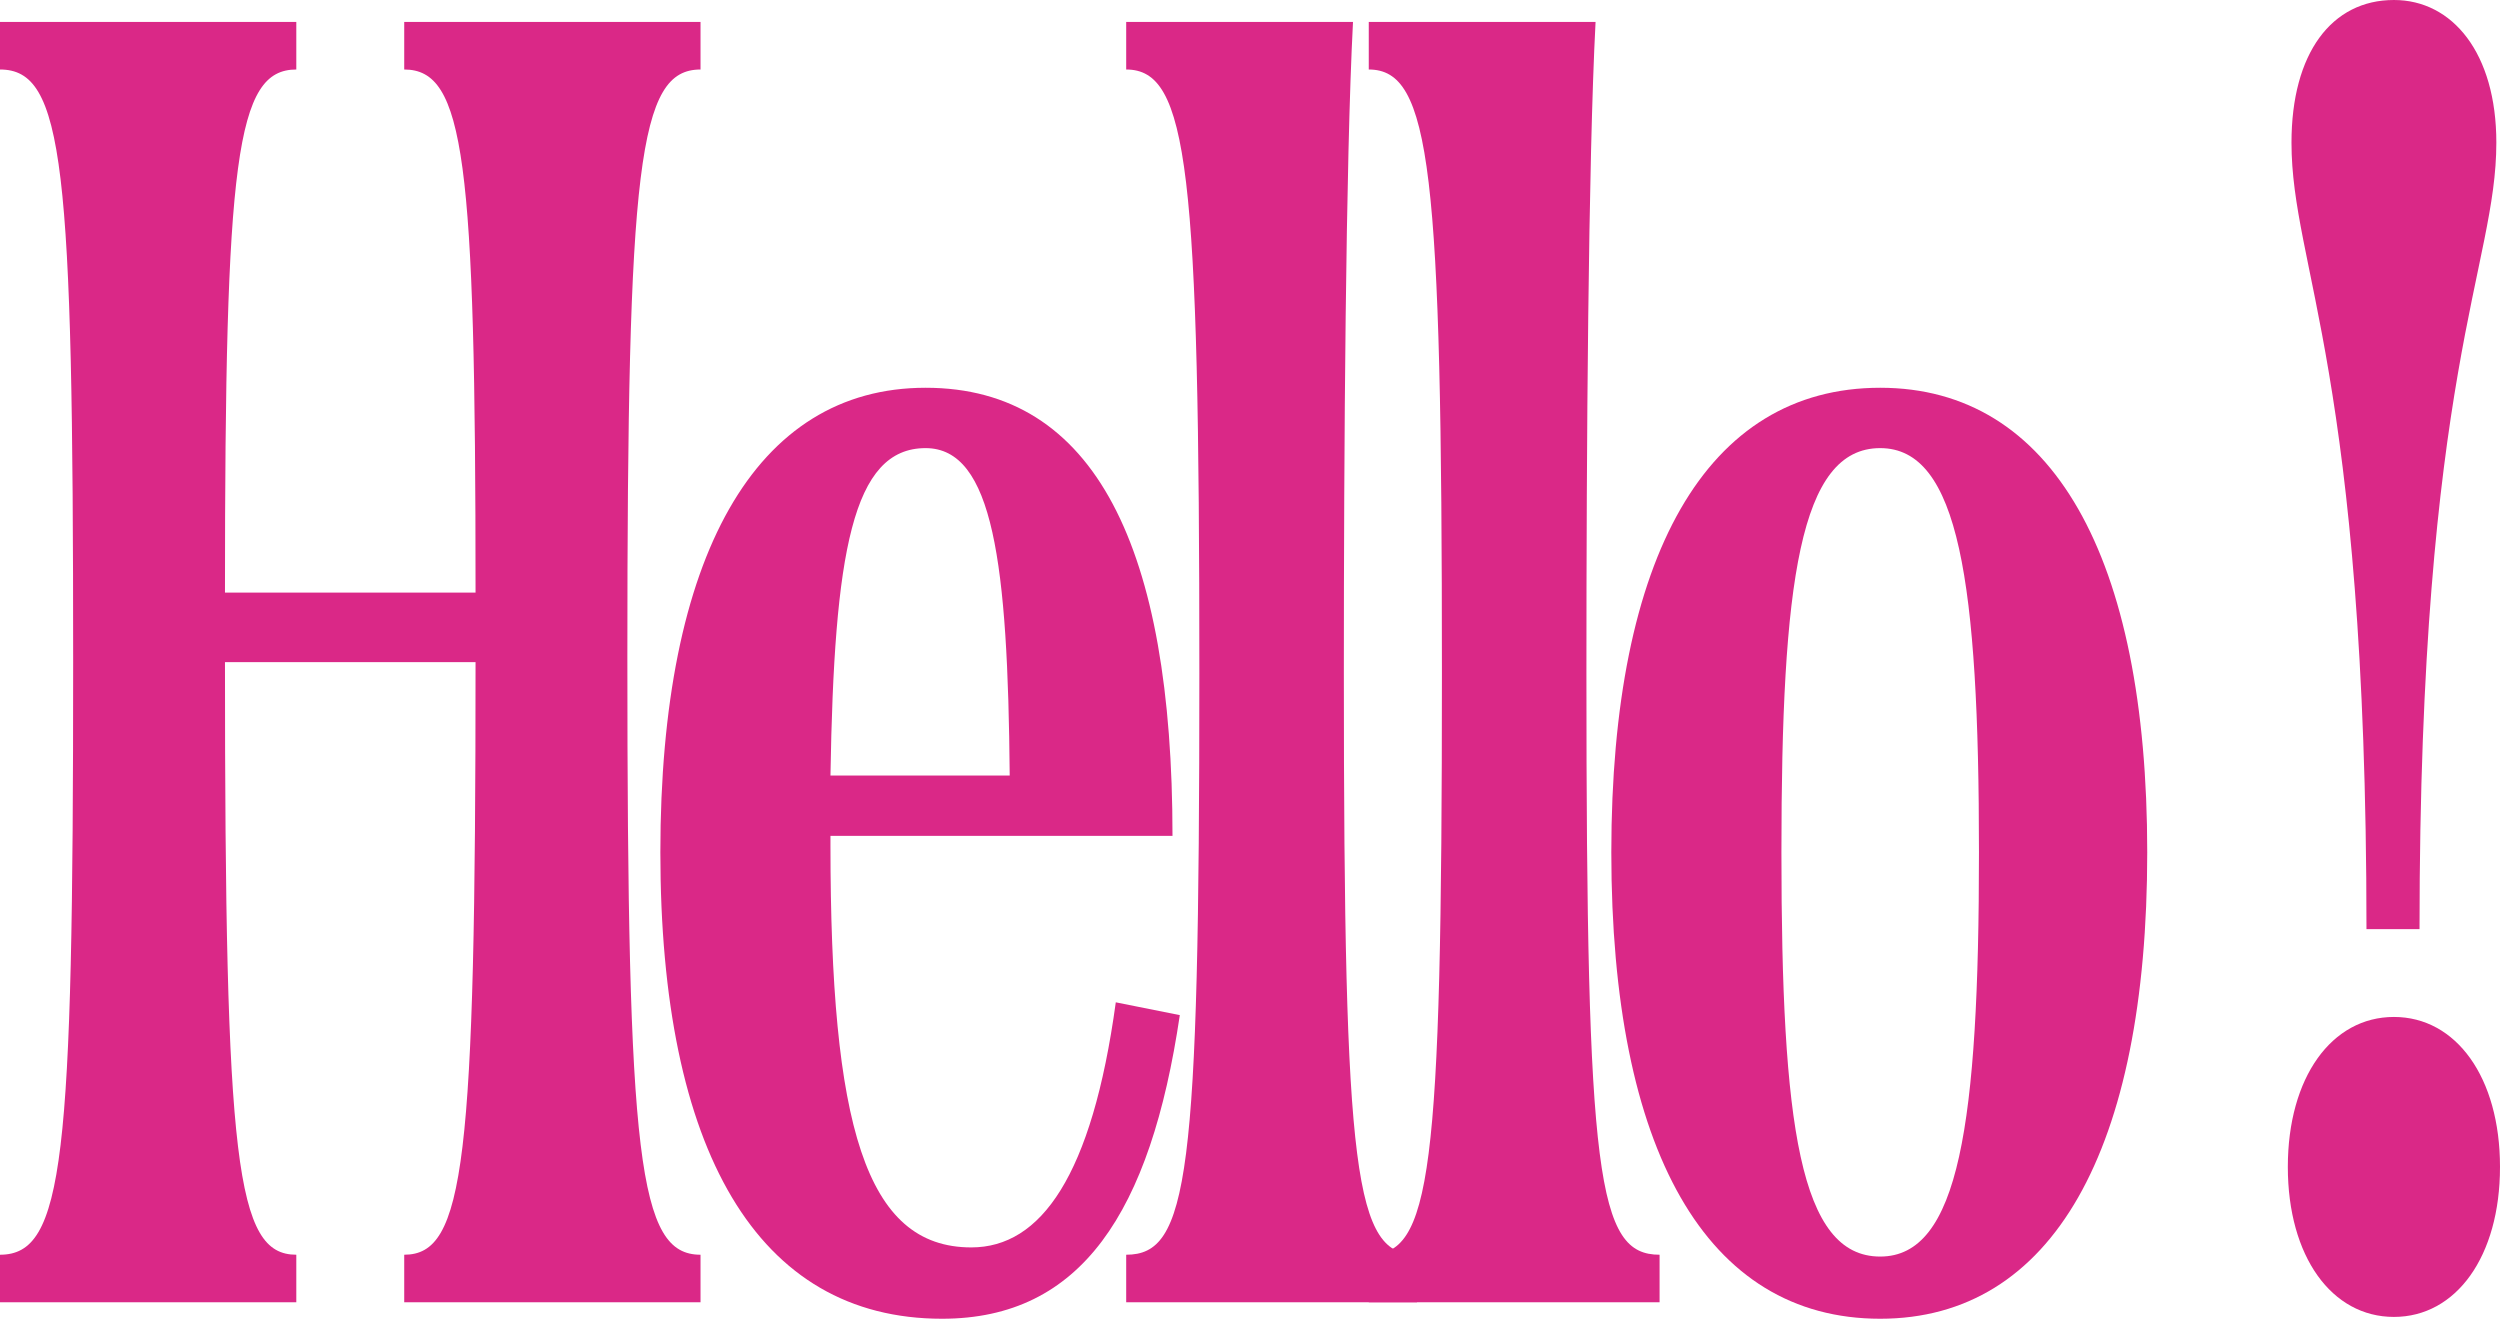
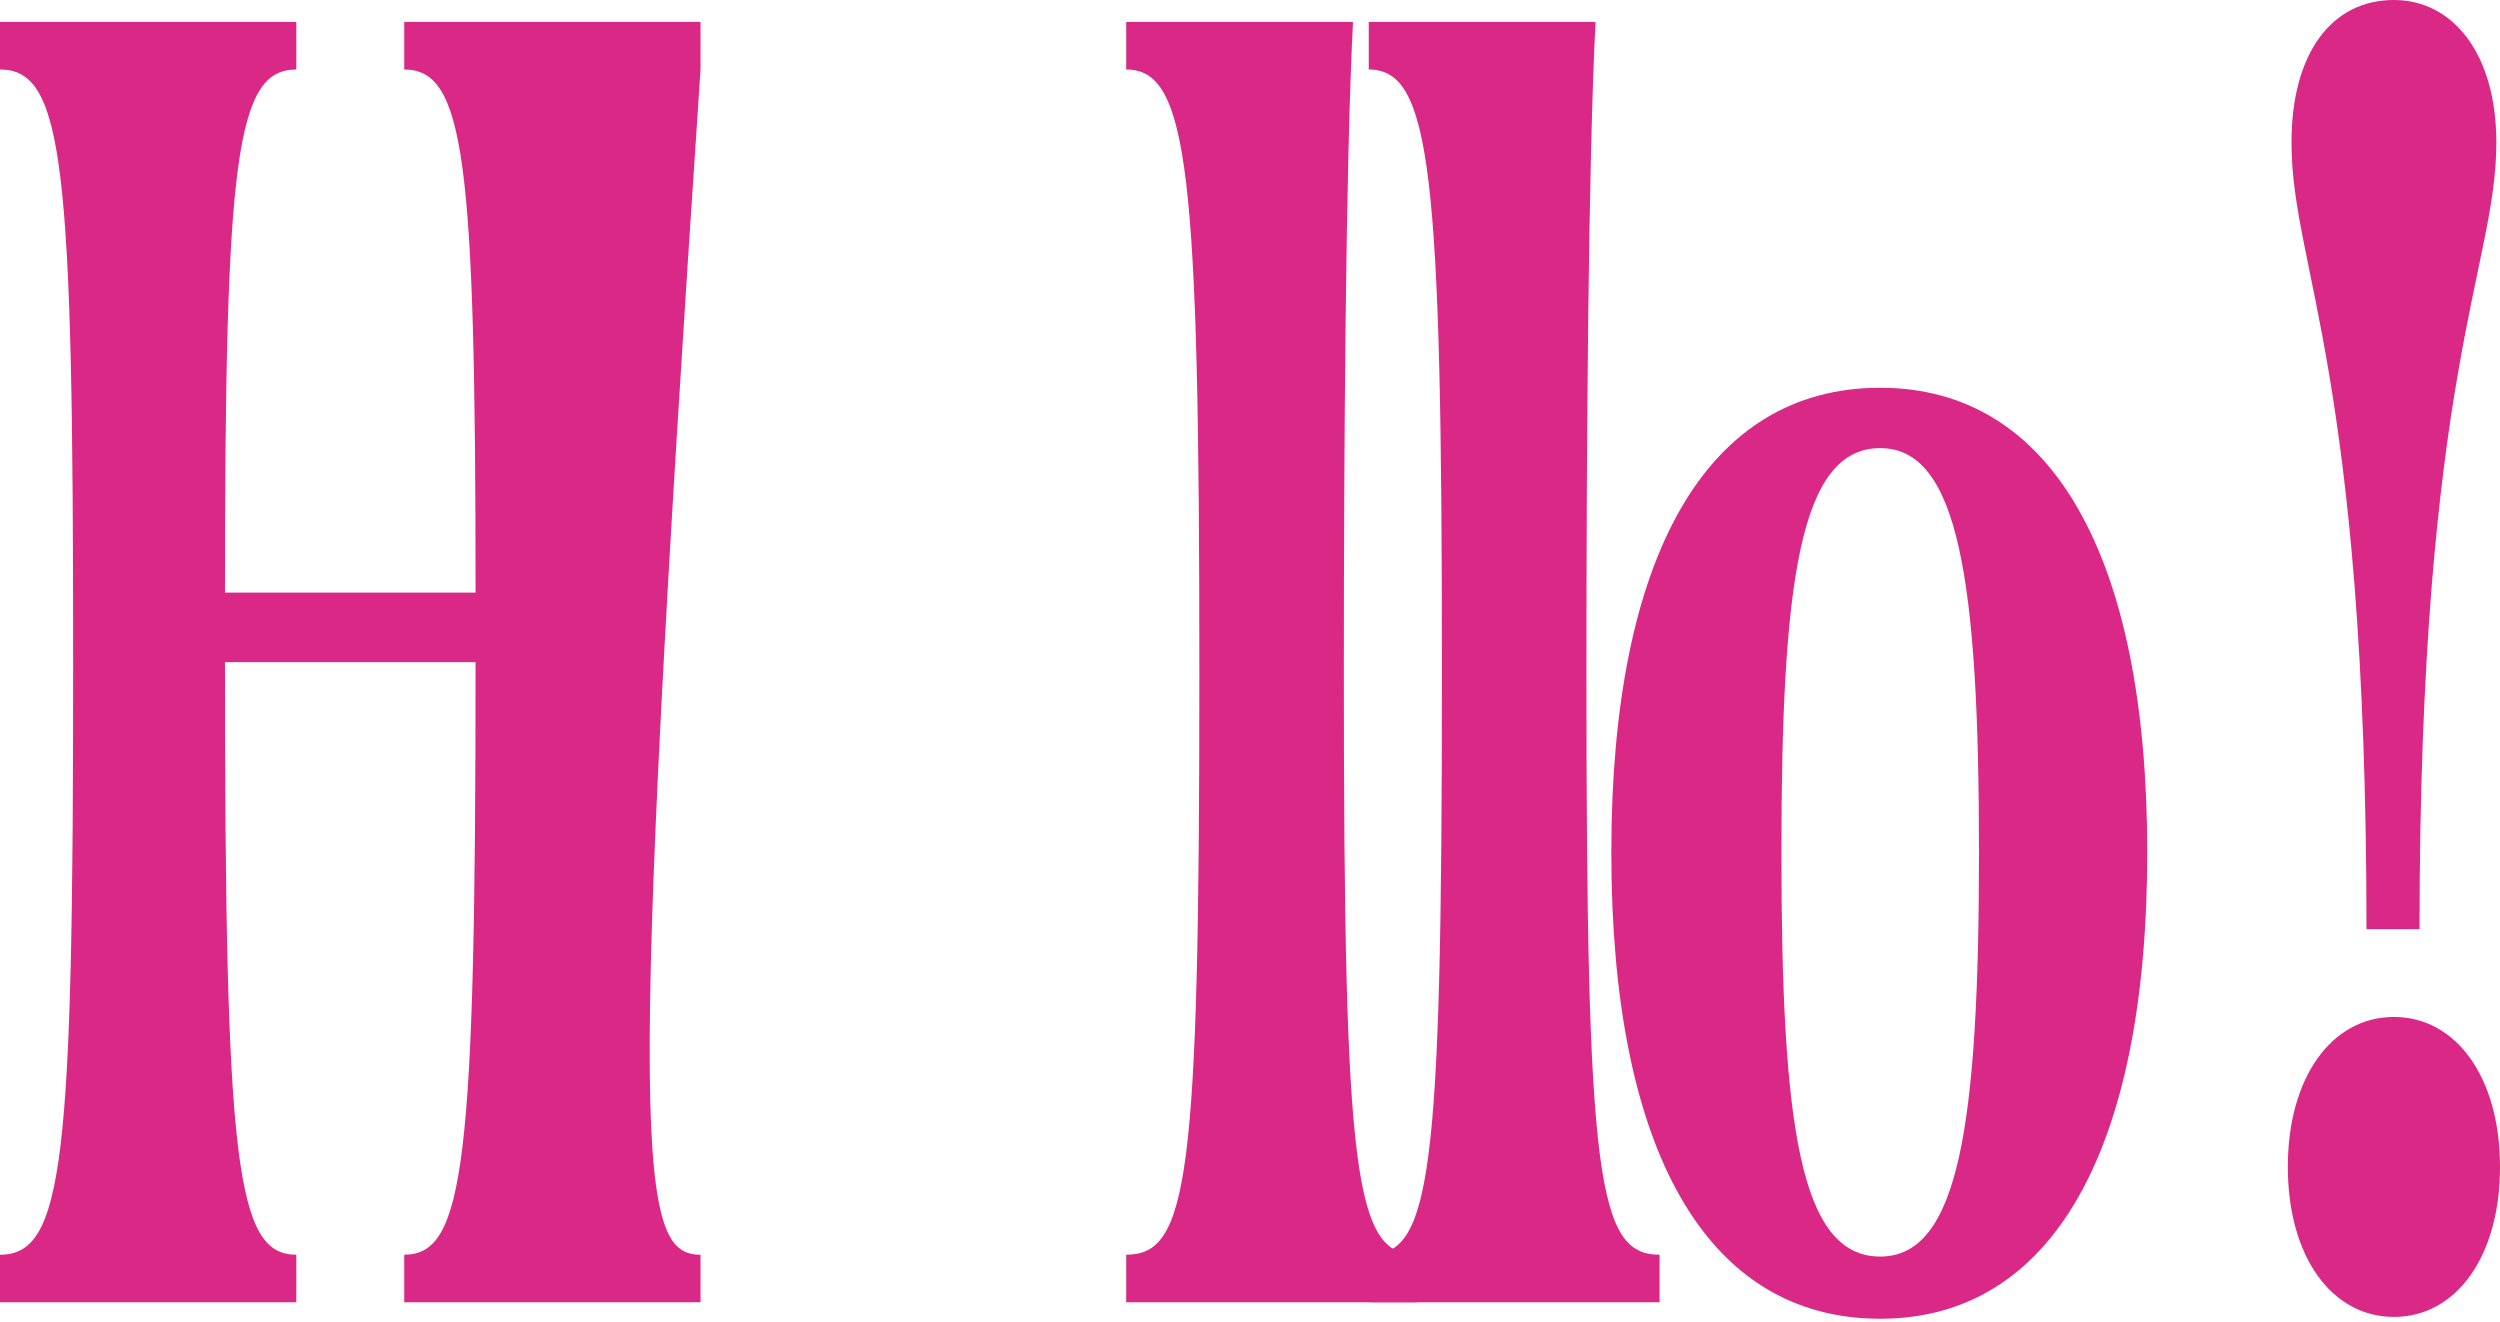
<svg xmlns="http://www.w3.org/2000/svg" fill="none" height="100%" overflow="visible" preserveAspectRatio="none" style="display: block;" viewBox="0 0 575 304" width="100%">
  <g id="Hello !">
-     <path d="M161.121 5.048V15.986C146.818 15.986 144.294 37.861 144.294 151.025C144.294 266.712 146.818 288.588 161.121 288.588V299.526H92.971V288.588C106.853 288.588 109.377 267.554 109.377 152.287H51.744C51.744 267.554 54.268 288.588 68.15 288.588V299.526H0V288.588C14.724 288.588 16.827 266.712 16.827 152.287C16.827 37.861 14.724 15.986 0 15.986V5.048H68.15V15.986C54.268 15.986 51.744 36.599 51.744 136.301H109.377C109.377 36.599 106.853 15.986 92.971 15.986V5.048H161.121Z" fill="#DA2887" />
-     <path d="M256.632 230.534L271.356 233.479C264.625 278.912 248.64 303.312 216.668 303.312C174.179 303.312 151.883 264.609 151.883 196.038C151.883 127.887 173.758 89.185 212.882 89.185C252.005 89.185 269.674 126.205 269.674 192.252H191.006V194.355C191.006 258.719 198.999 286.905 223.399 286.905C239.385 286.905 251.164 270.499 256.632 230.534ZM212.882 103.067C196.054 103.067 191.847 127.046 191.006 178.369H232.233C231.812 129.57 228.447 103.067 212.882 103.067Z" fill="#DA2887" />
+     <path d="M161.121 5.048V15.986C144.294 266.712 146.818 288.588 161.121 288.588V299.526H92.971V288.588C106.853 288.588 109.377 267.554 109.377 152.287H51.744C51.744 267.554 54.268 288.588 68.15 288.588V299.526H0V288.588C14.724 288.588 16.827 266.712 16.827 152.287C16.827 37.861 14.724 15.986 0 15.986V5.048H68.15V15.986C54.268 15.986 51.744 36.599 51.744 136.301H109.377C109.377 36.599 106.853 15.986 92.971 15.986V5.048H161.121Z" fill="#DA2887" />
    <path d="M325.914 299.526H259.025V288.588C273.328 288.588 275.852 270.919 275.852 154.811C275.852 39.123 273.328 15.986 259.025 15.986V5.048H311.19C309.507 37.441 309.086 103.067 309.086 154.811C309.086 270.919 311.61 288.588 325.914 288.588V299.526Z" fill="#DA2887" />
    <path d="M381.703 299.526H314.815V288.588C329.118 288.588 331.642 270.919 331.642 154.811C331.642 39.123 329.118 15.986 314.815 15.986V5.048H366.979C365.297 37.441 364.876 103.067 364.876 154.811C364.876 270.919 367.4 288.588 381.703 288.588V299.526Z" fill="#DA2887" />
    <path d="M432.445 303.312C392.48 303.312 370.604 264.609 370.604 196.038C370.604 127.887 392.48 89.185 432.445 89.185C471.989 89.185 493.864 127.887 493.864 196.038C493.864 264.609 471.989 303.312 432.445 303.312ZM432.445 289.009C450.534 289.009 455.162 258.719 455.162 196.038C455.162 133.777 450.534 103.067 432.445 103.067C413.935 103.067 409.728 133.777 409.728 196.038C409.728 258.719 413.935 289.009 432.445 289.009Z" fill="#DA2887" />
    <path d="M574.159 32.813C574.159 61.42 556.49 85.398 556.49 213.706H544.29C544.29 85.398 527.042 61.42 527.042 32.813C527.042 12.2 536.297 0 550.6 0C564.062 0 574.159 12.2 574.159 32.813ZM550.6 302.891C536.297 302.891 526.201 289.009 526.201 268.395C526.201 247.782 536.297 233.899 550.6 233.899C564.904 233.899 575 247.782 575 268.395C575 289.009 564.904 302.891 550.6 302.891Z" fill="#DA2887" />
  </g>
</svg>